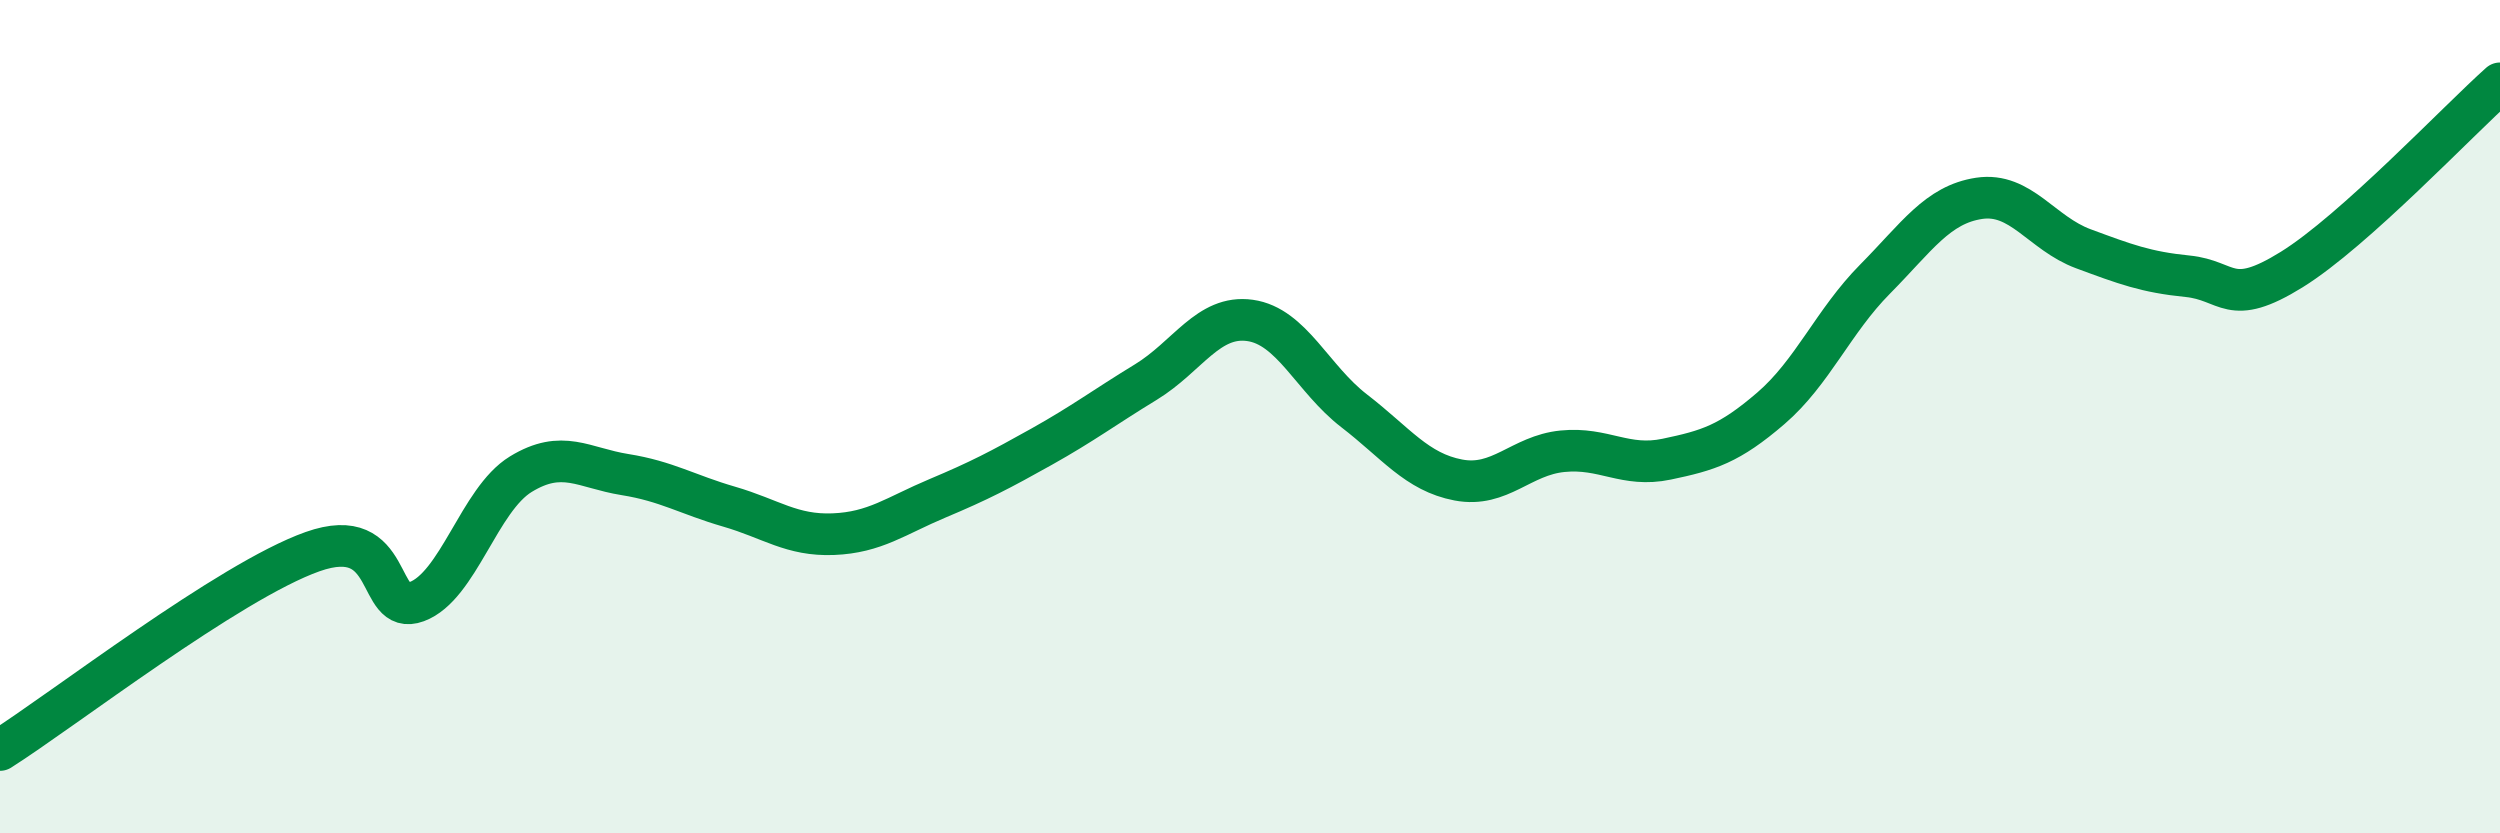
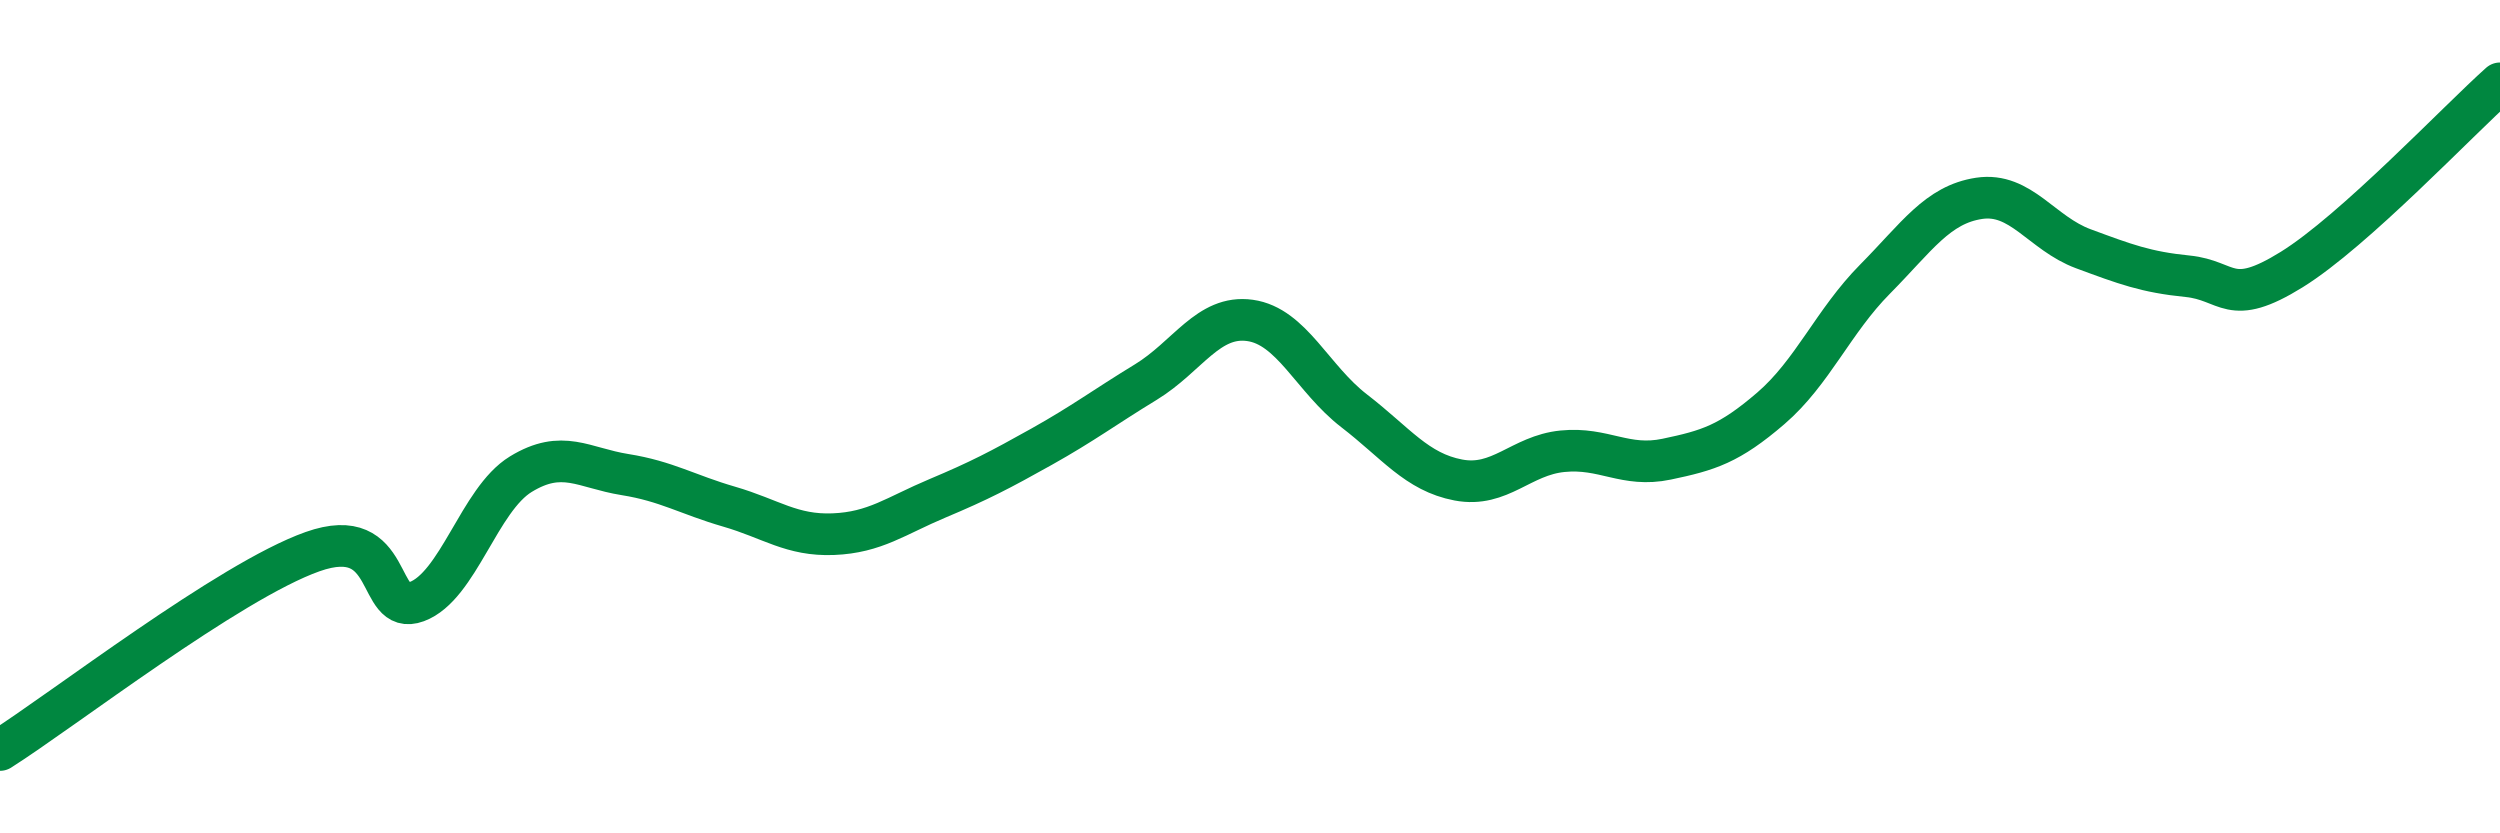
<svg xmlns="http://www.w3.org/2000/svg" width="60" height="20" viewBox="0 0 60 20">
-   <path d="M 0,18 C 1.5,17.05 5.5,13.95 7.5,13.24 C 9.5,12.53 9,14.81 10,14.44 C 11,14.07 11.5,11.99 12.5,11.38 C 13.5,10.77 14,11.23 15,11.39 C 16,11.55 16.5,11.87 17.5,12.16 C 18.5,12.45 19,12.86 20,12.82 C 21,12.78 21.5,12.38 22.5,11.96 C 23.5,11.54 24,11.28 25,10.72 C 26,10.16 26.5,9.78 27.5,9.17 C 28.5,8.56 29,7.55 30,7.69 C 31,7.83 31.5,9.09 32.5,9.86 C 33.5,10.63 34,11.33 35,11.52 C 36,11.71 36.5,10.93 37.5,10.83 C 38.5,10.73 39,11.23 40,11.02 C 41,10.81 41.5,10.66 42.5,9.8 C 43.5,8.94 44,7.71 45,6.7 C 46,5.69 46.5,4.91 47.5,4.76 C 48.5,4.61 49,5.6 50,5.97 C 51,6.34 51.5,6.53 52.5,6.63 C 53.5,6.73 53.5,7.4 55,6.47 C 56.5,5.54 59,2.89 60,2L60 20L0 20Z" fill="#008740" opacity="0.1" stroke-linecap="round" stroke-linejoin="round" />
  <path d="M 0,18 C 1.5,17.05 5.5,13.95 7.5,13.24 C 9.5,12.53 9,14.81 10,14.44 C 11,14.07 11.5,11.99 12.5,11.38 C 13.5,10.77 14,11.23 15,11.39 C 16,11.55 16.5,11.87 17.5,12.16 C 18.5,12.45 19,12.86 20,12.82 C 21,12.78 21.5,12.38 22.5,11.96 C 23.5,11.54 24,11.28 25,10.72 C 26,10.16 26.5,9.78 27.5,9.17 C 28.5,8.56 29,7.55 30,7.69 C 31,7.83 31.5,9.09 32.5,9.86 C 33.5,10.63 34,11.33 35,11.52 C 36,11.71 36.5,10.93 37.5,10.83 C 38.5,10.73 39,11.23 40,11.02 C 41,10.81 41.5,10.66 42.5,9.8 C 43.5,8.94 44,7.71 45,6.7 C 46,5.69 46.5,4.91 47.5,4.76 C 48.5,4.61 49,5.6 50,5.97 C 51,6.34 51.5,6.53 52.5,6.63 C 53.5,6.73 53.5,7.4 55,6.47 C 56.5,5.54 59,2.89 60,2" stroke="#008740" stroke-width="1" fill="none" stroke-linecap="round" stroke-linejoin="round" />
</svg>